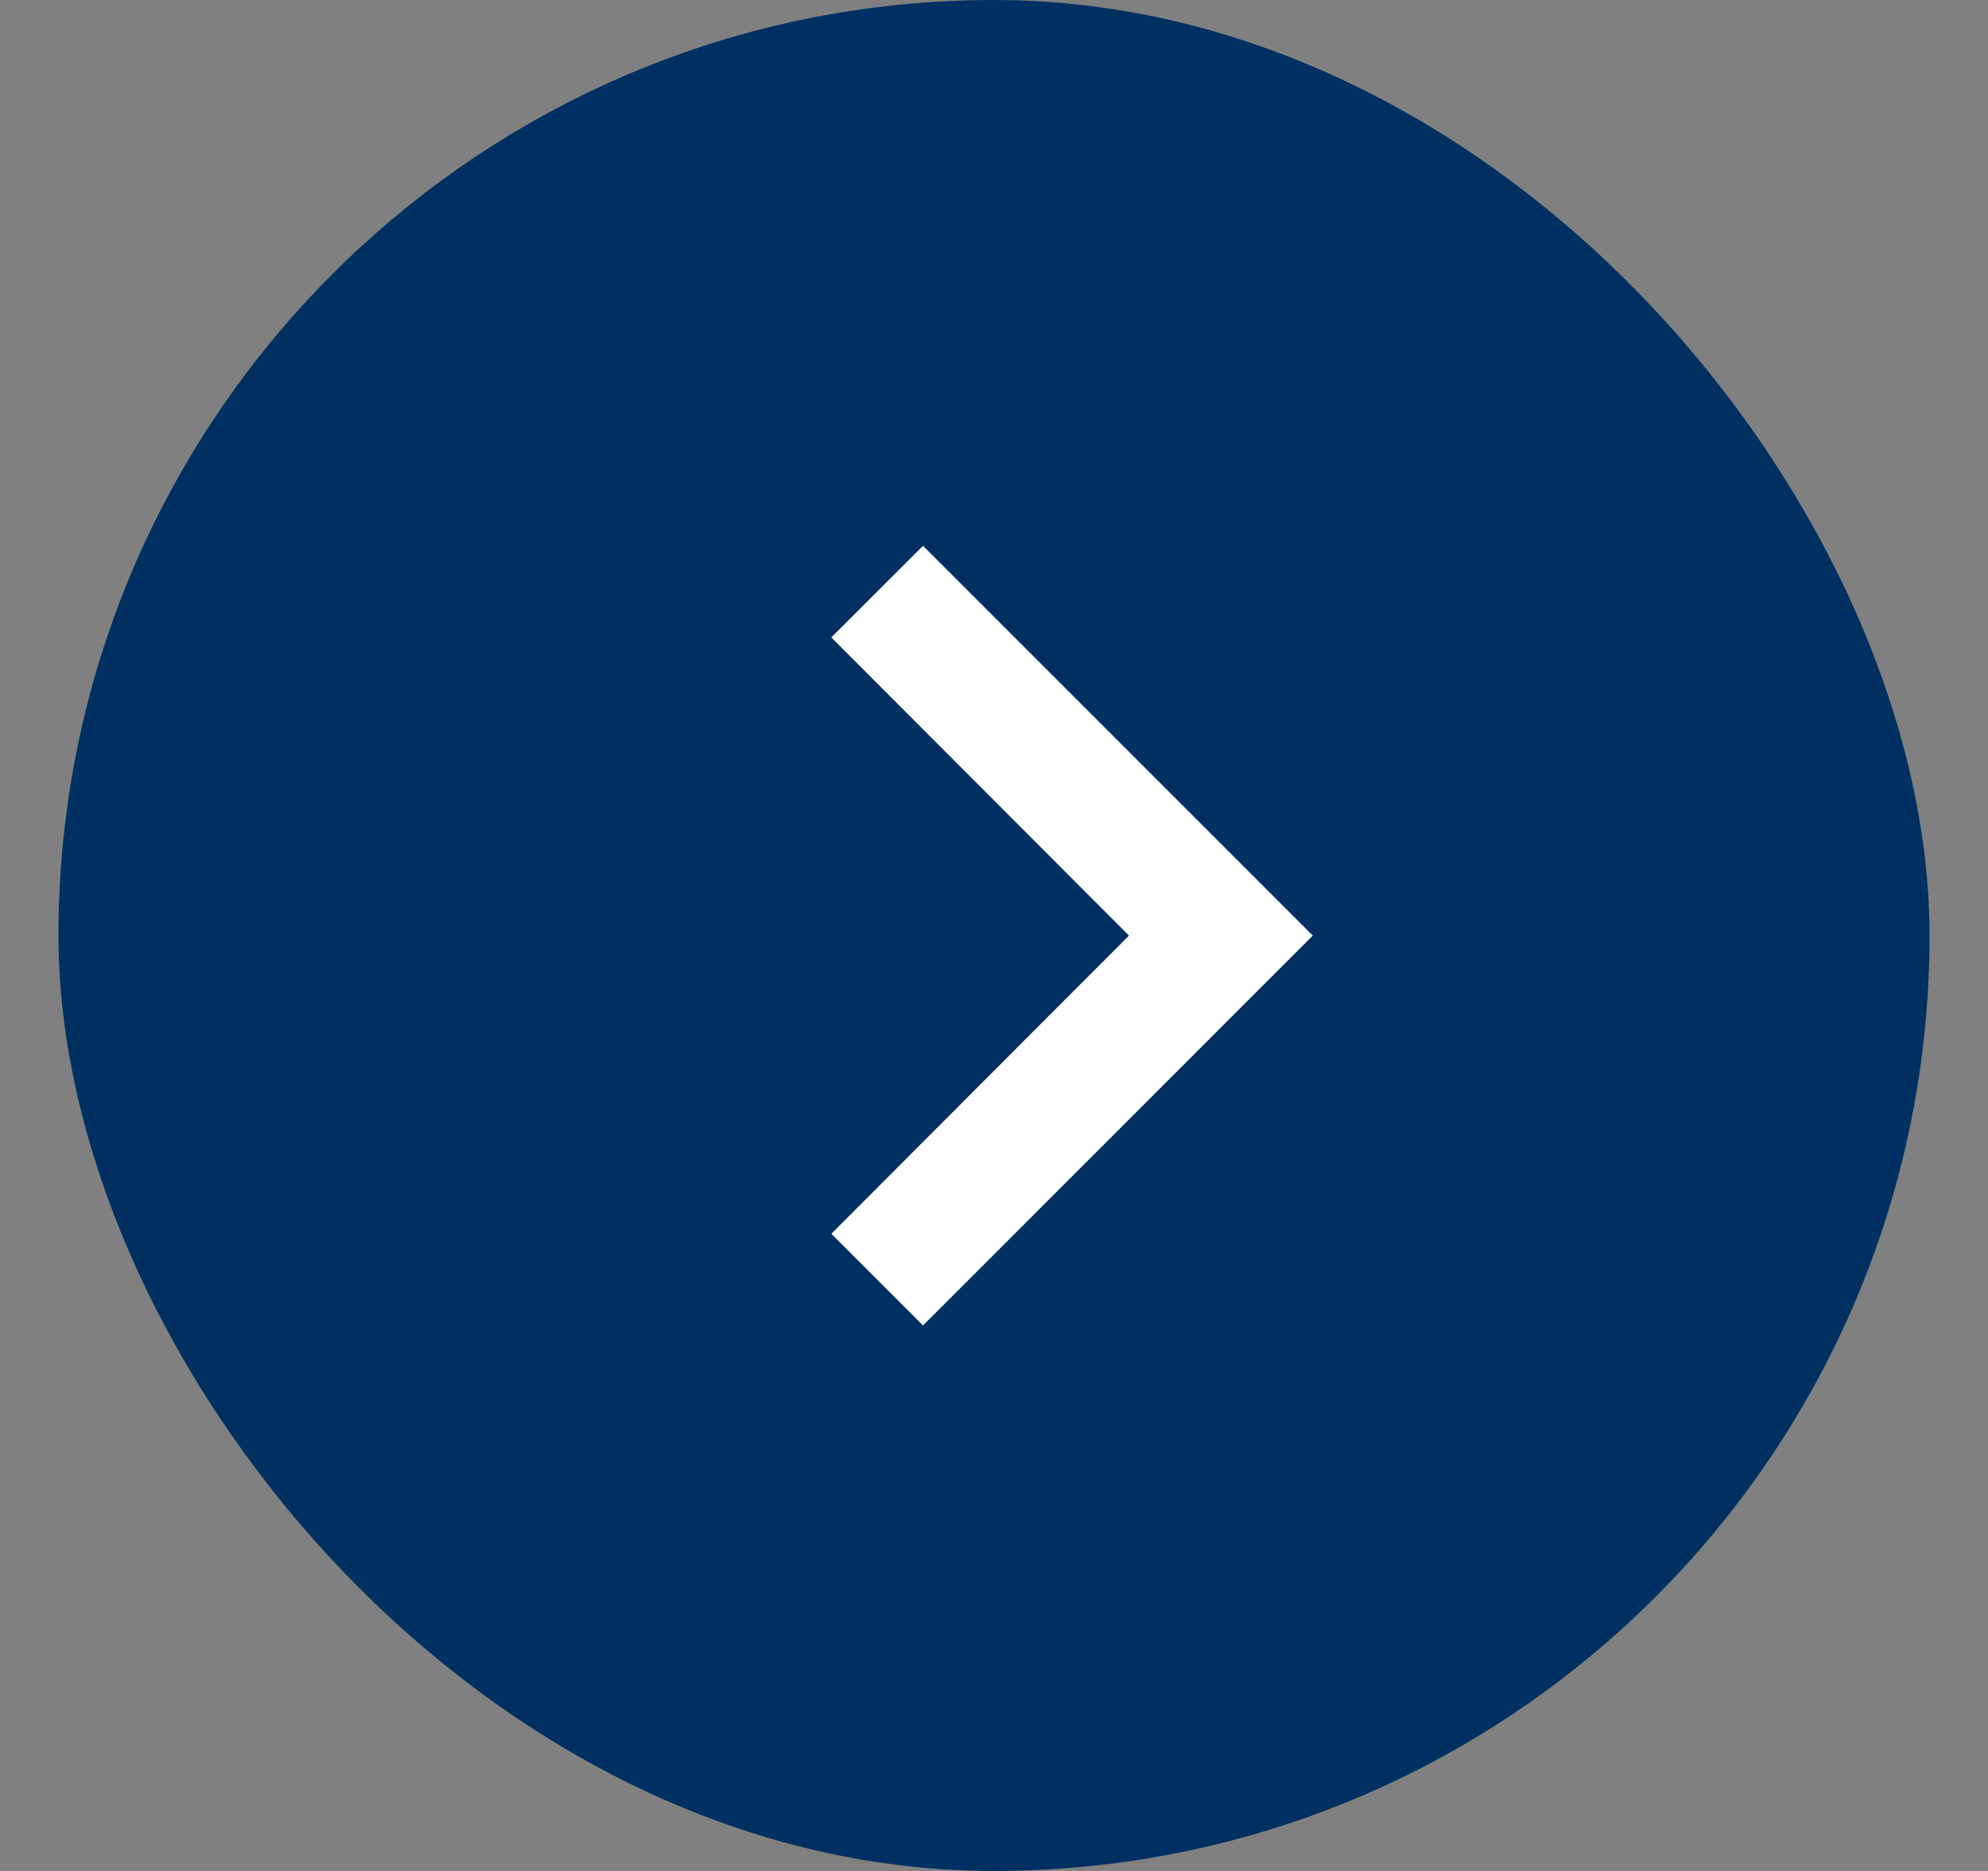
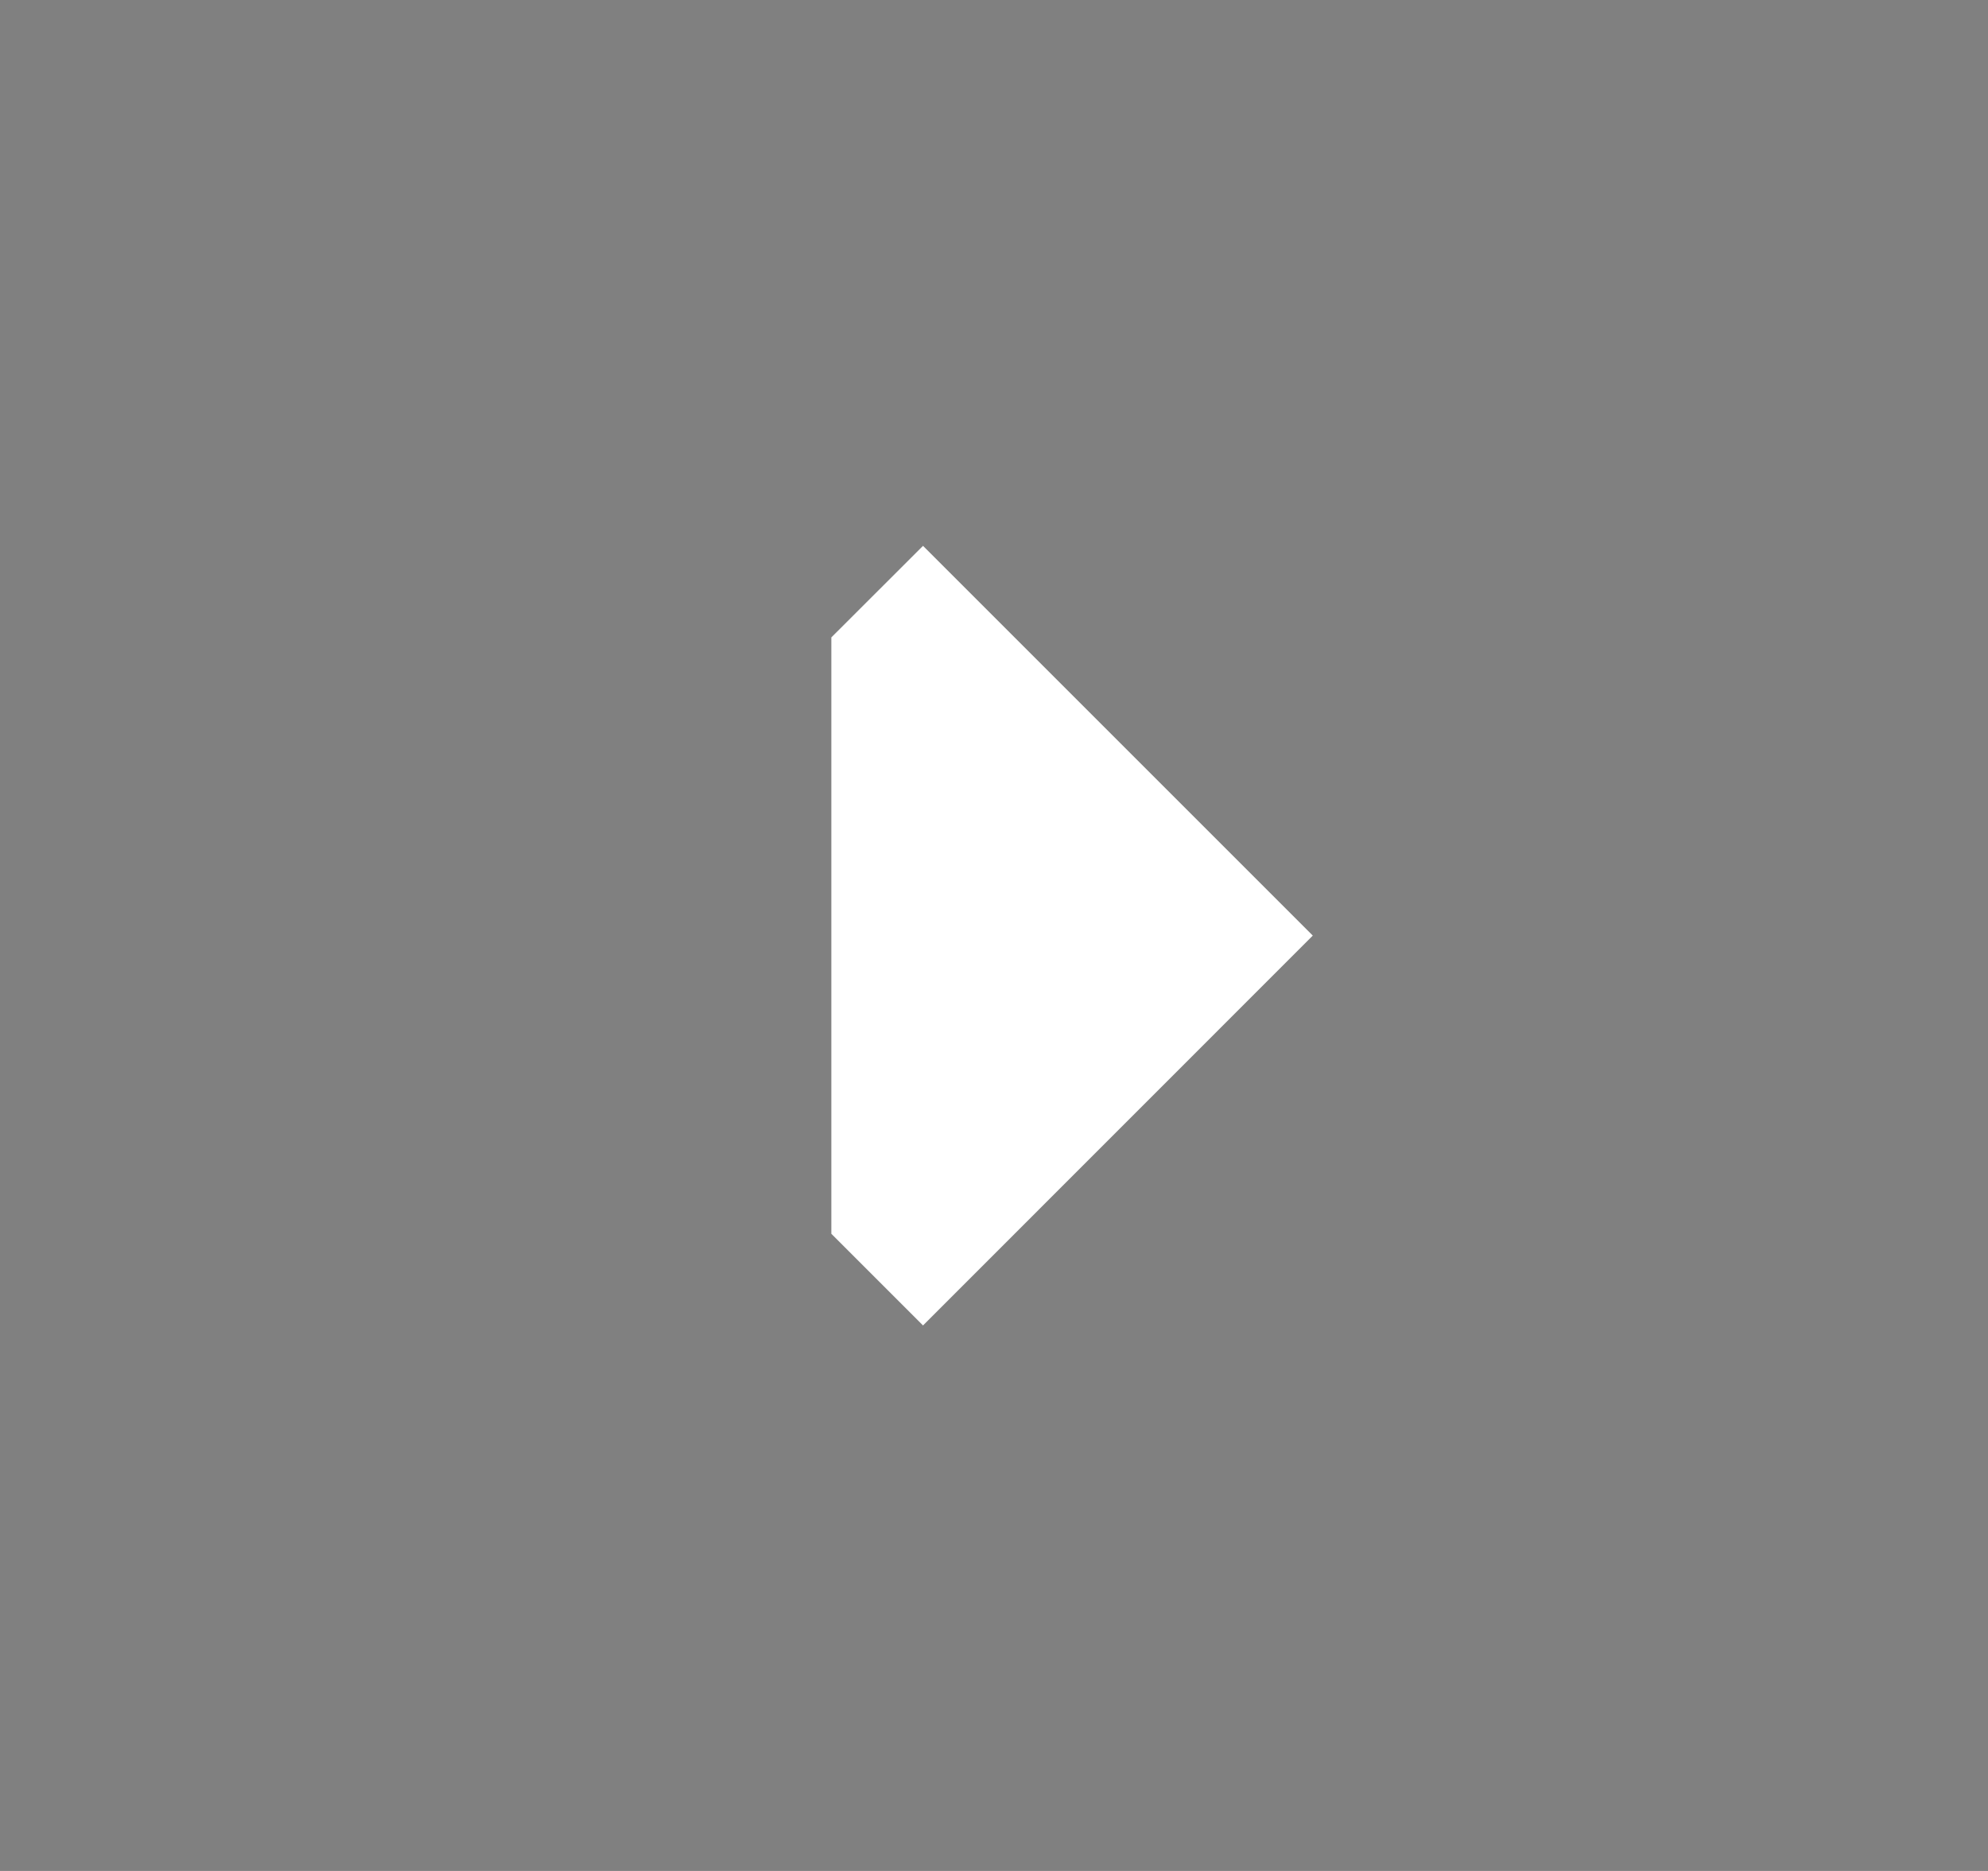
<svg xmlns="http://www.w3.org/2000/svg" width="17" height="16" viewBox="0 0 17 16" fill="none">
  <rect x="0" y="0" width="17" height="16" fill="#808080" stroke="none" />
-   <rect x="0.5" width="16" height="16" rx="8" fill="#003061" />
-   <path d="M7.893 4.668L7.109 5.451L9.654 8.001L7.109 10.551L7.893 11.335L11.226 8.001L7.893 4.668Z" fill="white" />
+   <path d="M7.893 4.668L7.109 5.451L7.109 10.551L7.893 11.335L11.226 8.001L7.893 4.668Z" fill="white" />
</svg>